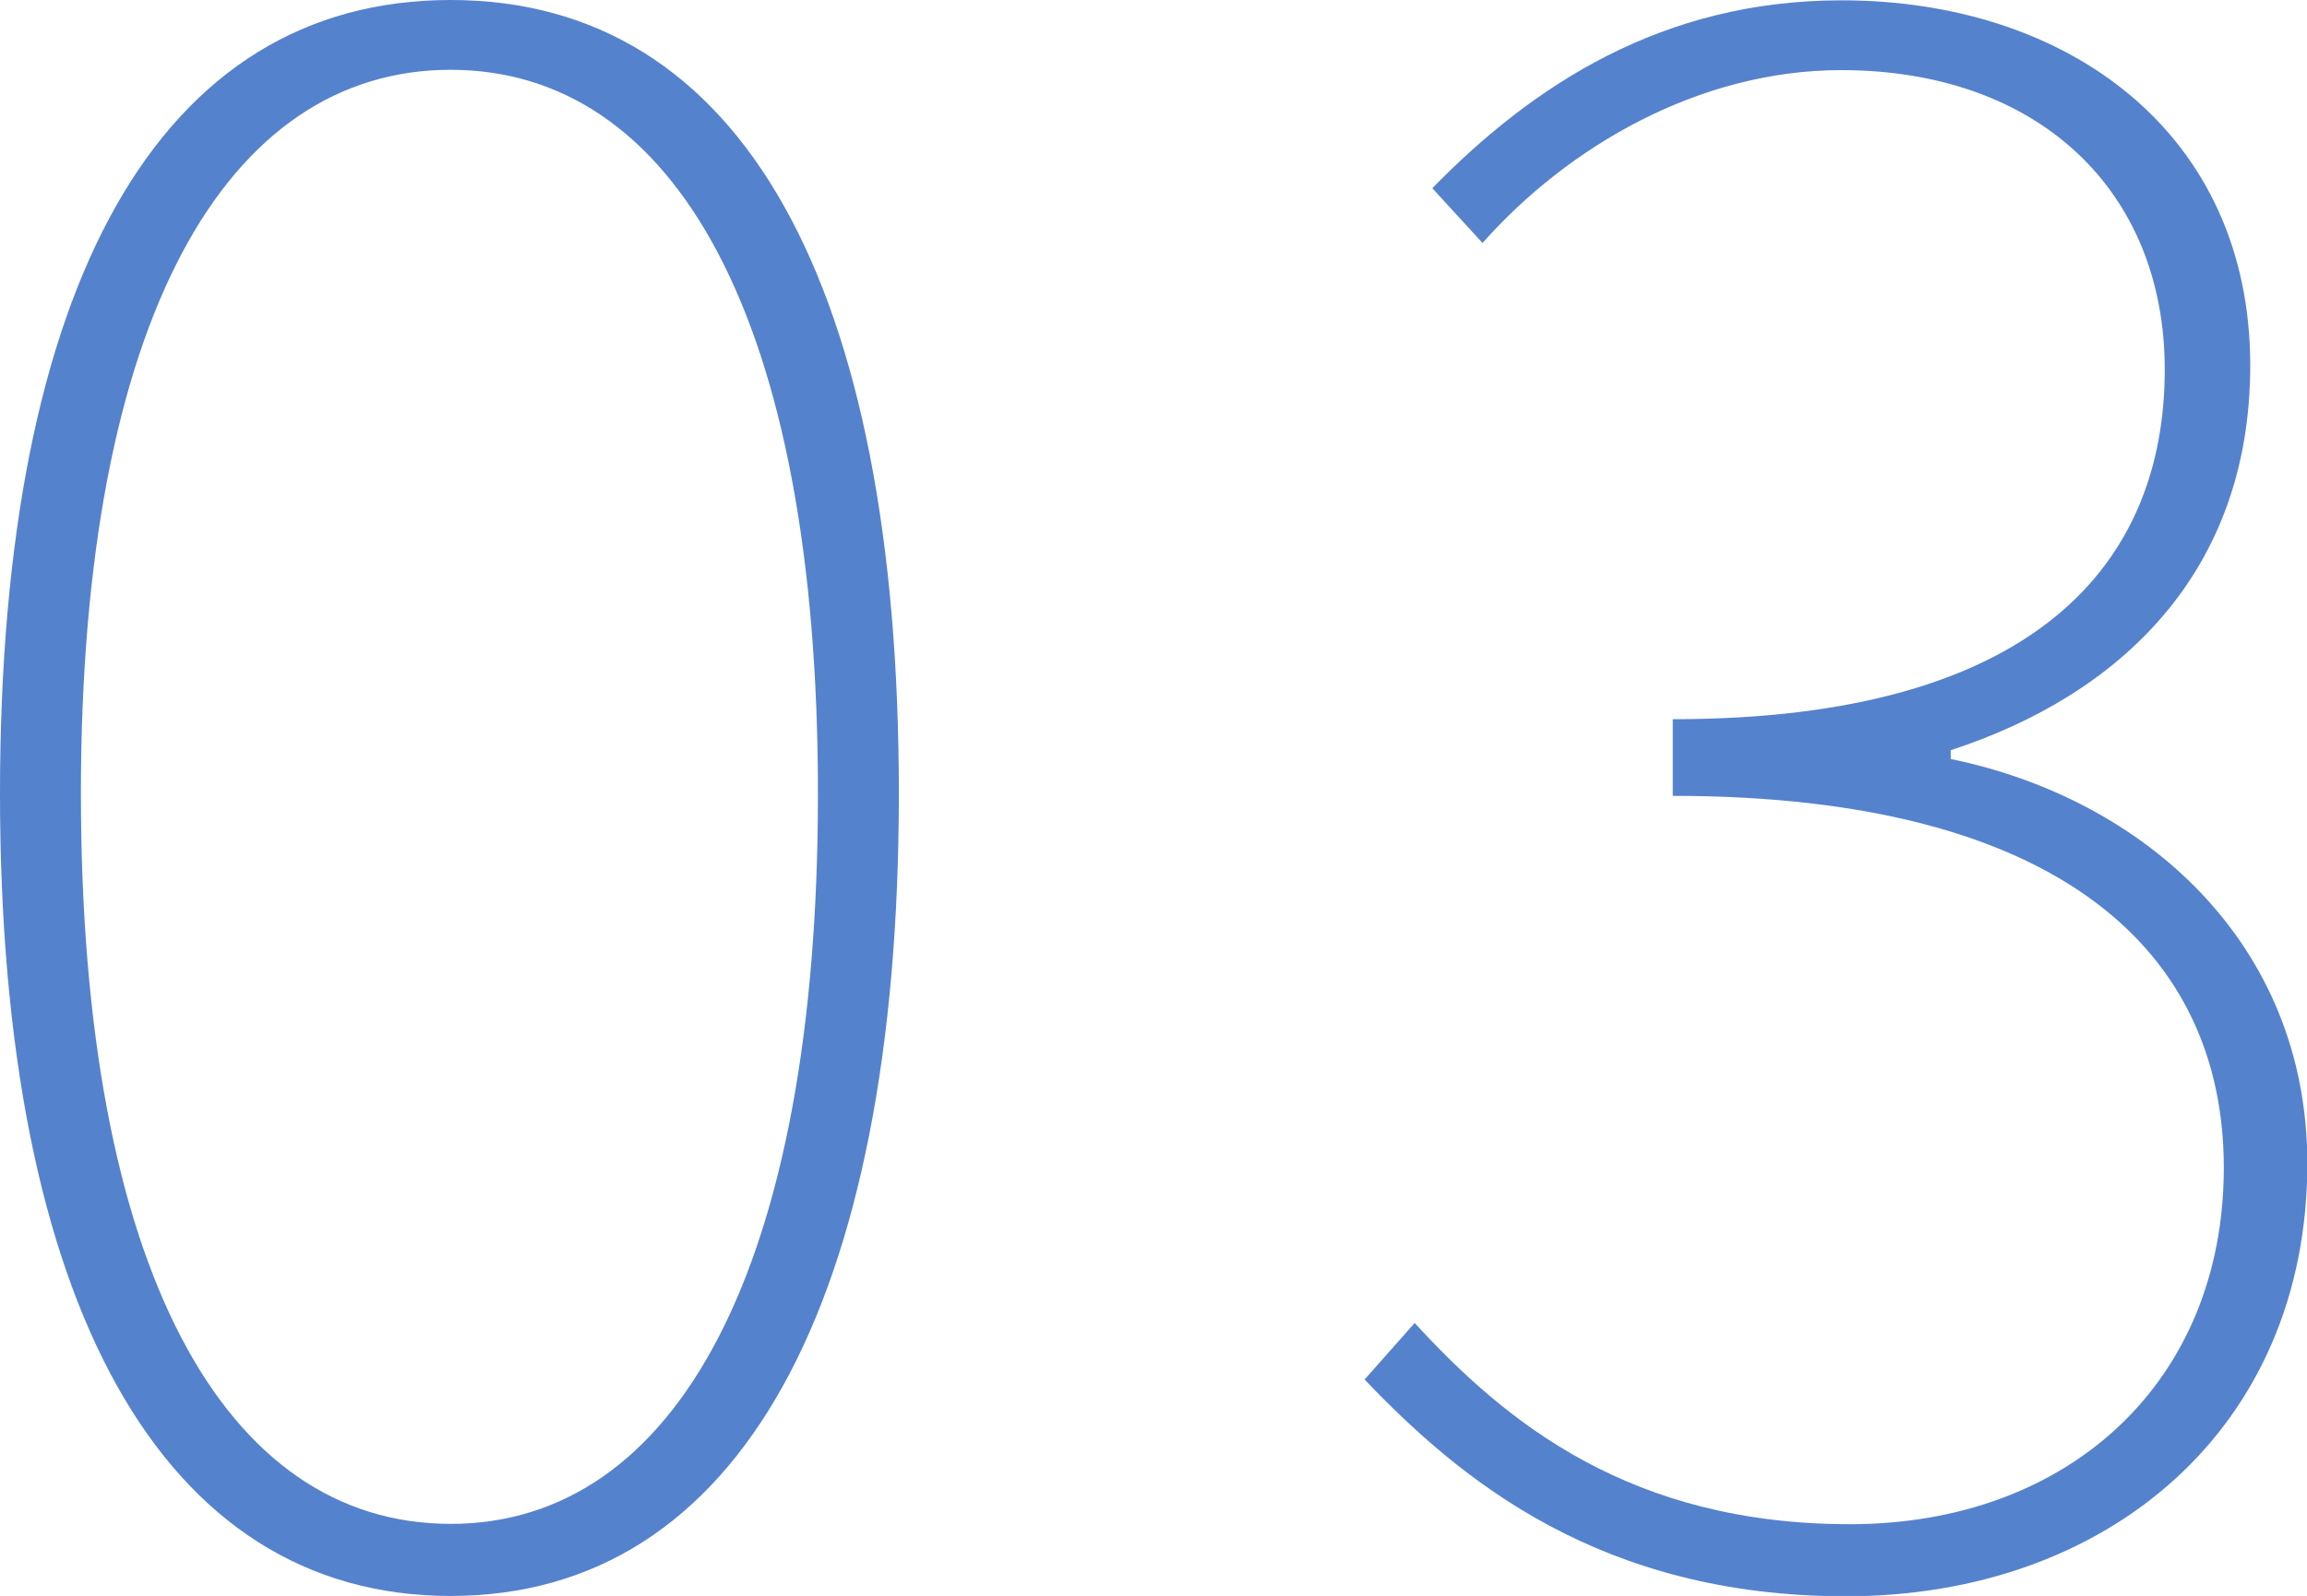
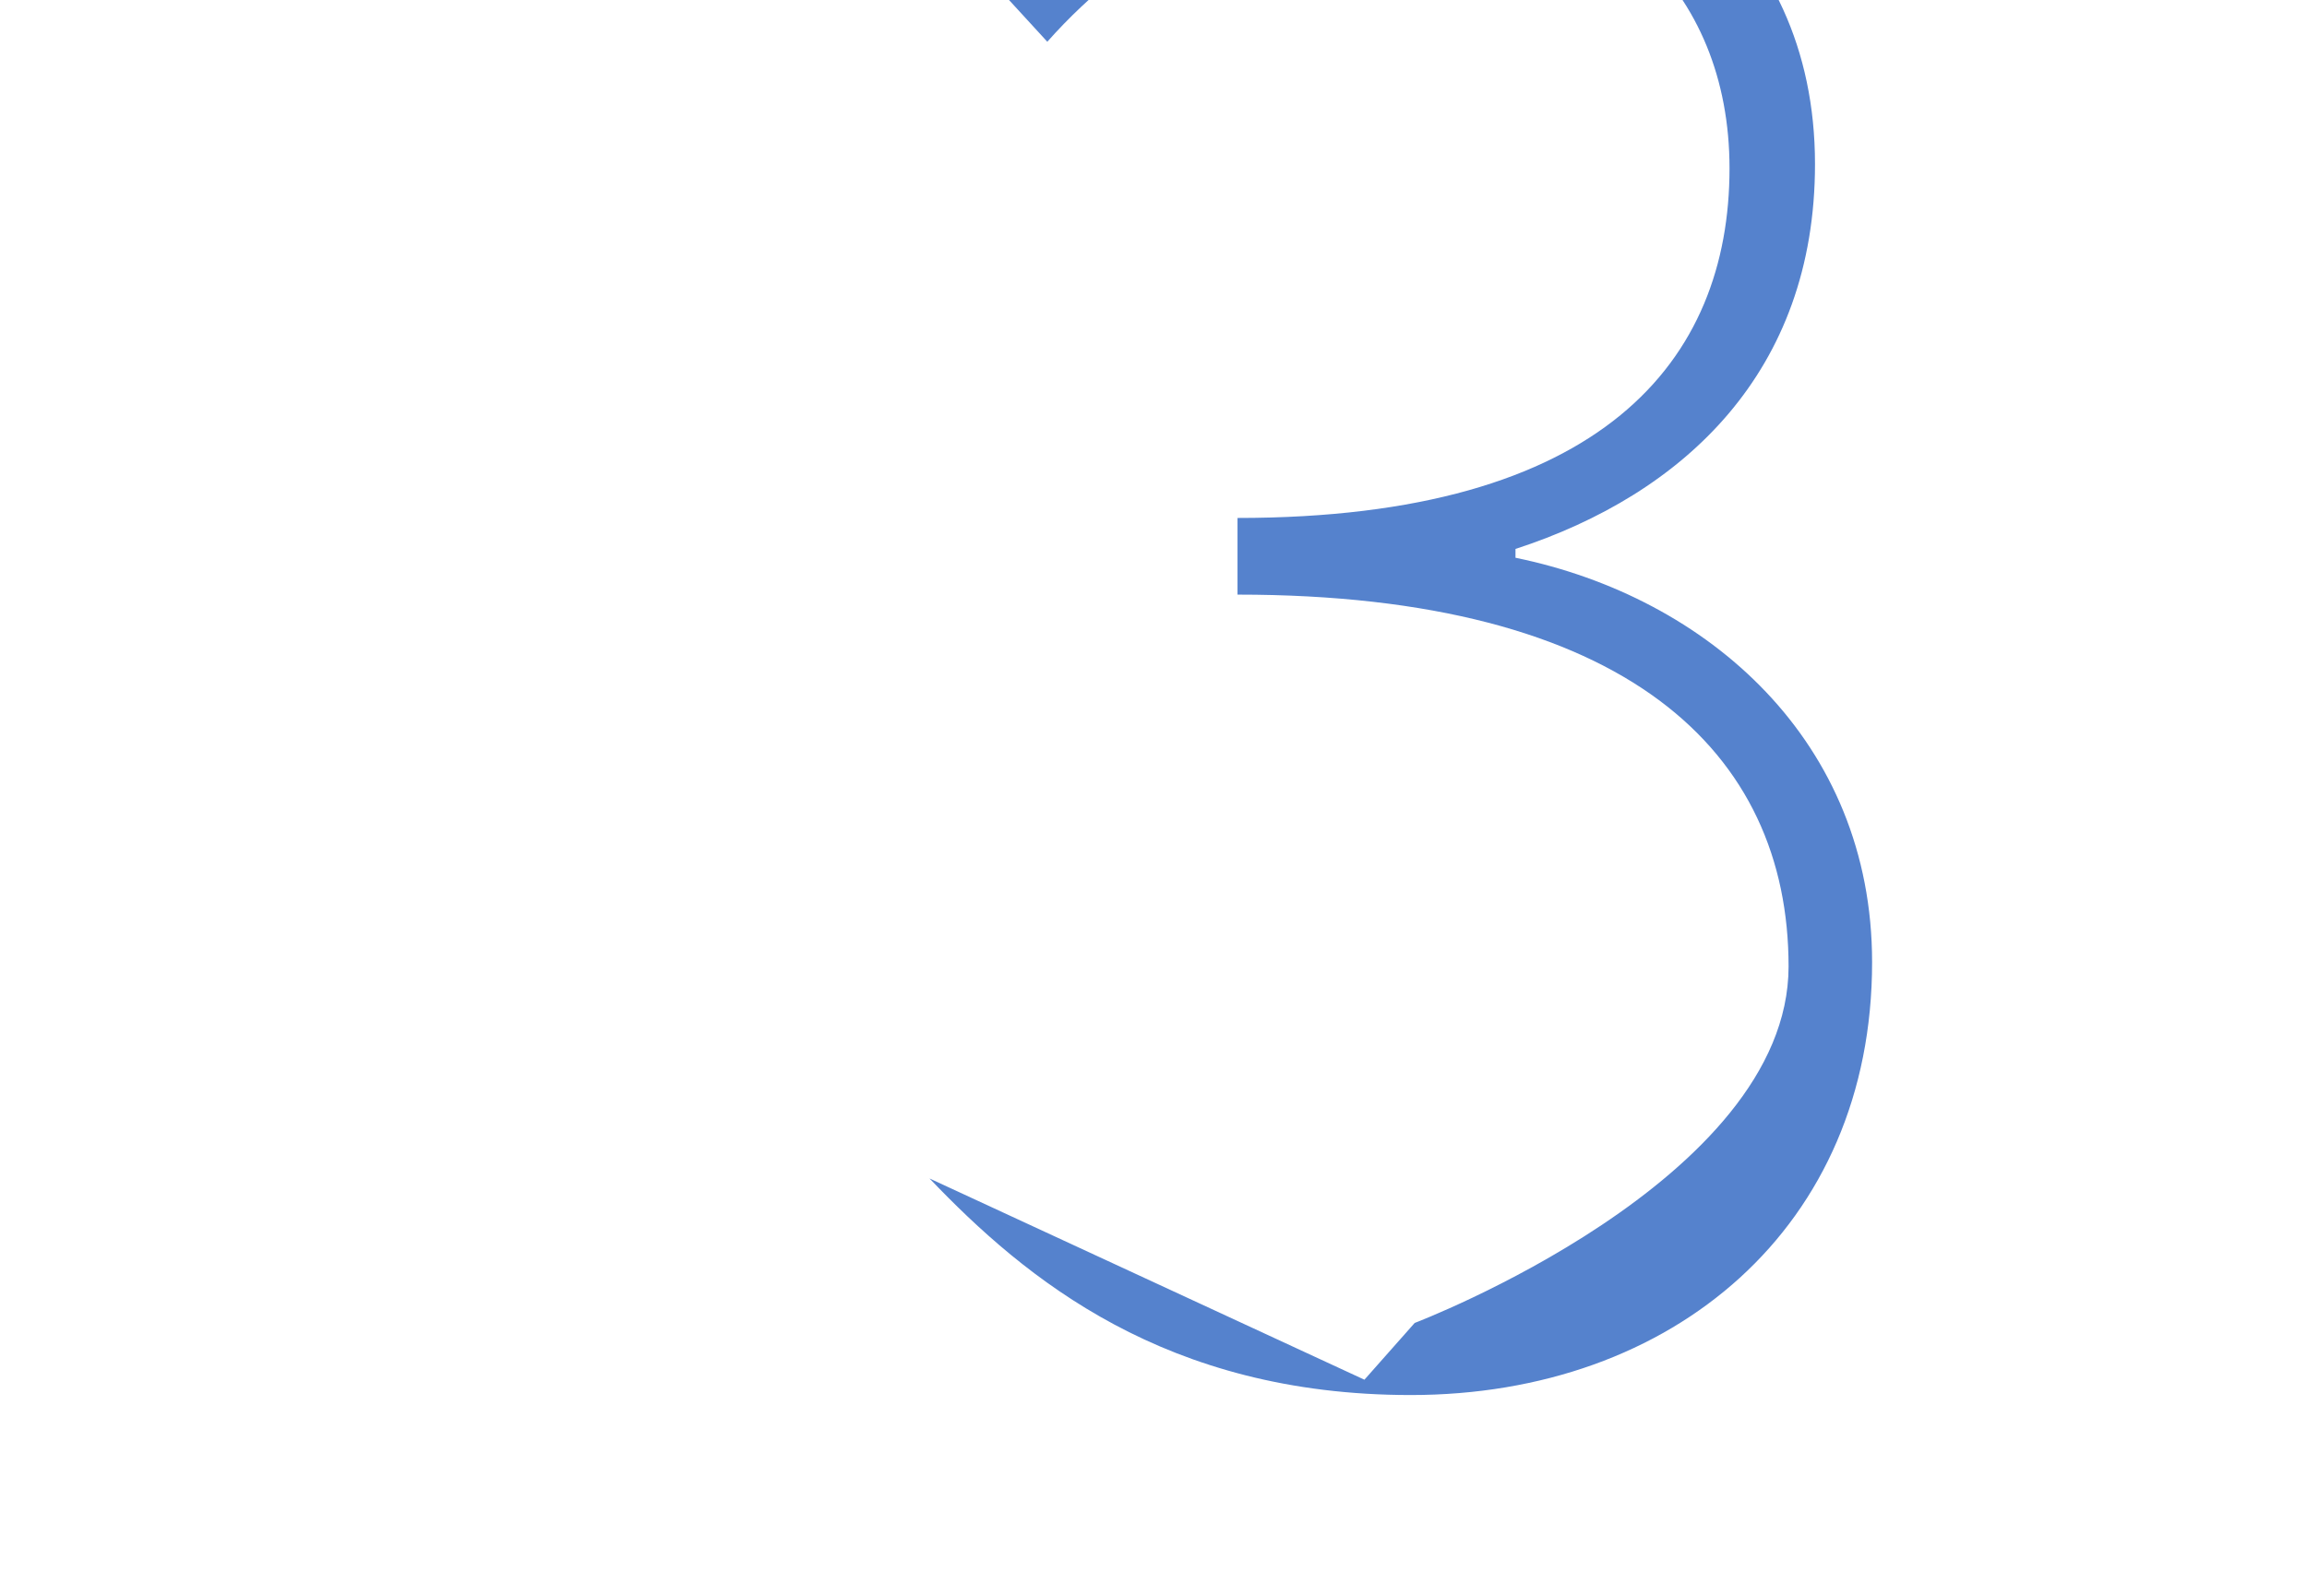
<svg xmlns="http://www.w3.org/2000/svg" id="_レイヤー_2" width="70.71" height="48.93" viewBox="0 0 70.71 48.93">
  <g id="_レイヤー_1-2">
-     <path d="M0,24.33C0,8.71,4.89,0,13.81,0s13.74,8.71,13.74,24.33-4.89,24.6-13.74,24.6S0,39.95,0,24.33ZM25.07,24.33c0-14.61-4.42-22.19-11.26-22.19S2.48,9.72,2.48,24.33s4.42,22.39,11.33,22.39,11.26-7.84,11.26-22.39Z" fill="#5582cd" stroke-width="0" />
-     <path d="M41.82,42.3l1.54-1.74c2.82,3.08,6.64,6.17,13.34,6.17s11.46-4.36,11.46-10.93-4.96-11.4-16.89-11.4v-2.35c11.19,0,15.08-4.83,15.08-10.72,0-5.5-3.89-9.18-9.92-9.18-4.36,0-8.38,2.35-10.99,5.3l-1.54-1.68c3.08-3.15,7.04-5.76,12.54-5.76,6.97,0,12.53,4.09,12.53,11.19,0,6.37-4.02,10.12-9.18,11.8v.27c5.9,1.21,10.93,5.63,10.93,12.4,0,8.11-6.1,13.27-14.14,13.27-7.51,0-11.8-3.55-14.75-6.64Z" fill="#5582cd" stroke-width="0" />
+     <path d="M41.82,42.3l1.54-1.74s11.46-4.36,11.46-10.93-4.96-11.4-16.89-11.4v-2.35c11.19,0,15.08-4.83,15.08-10.72,0-5.5-3.89-9.18-9.92-9.18-4.36,0-8.38,2.35-10.99,5.3l-1.54-1.68c3.08-3.15,7.04-5.76,12.54-5.76,6.97,0,12.53,4.09,12.53,11.19,0,6.37-4.02,10.12-9.18,11.8v.27c5.9,1.21,10.93,5.63,10.93,12.4,0,8.11-6.1,13.27-14.14,13.27-7.51,0-11.8-3.55-14.75-6.64Z" fill="#5582cd" stroke-width="0" />
  </g>
</svg>